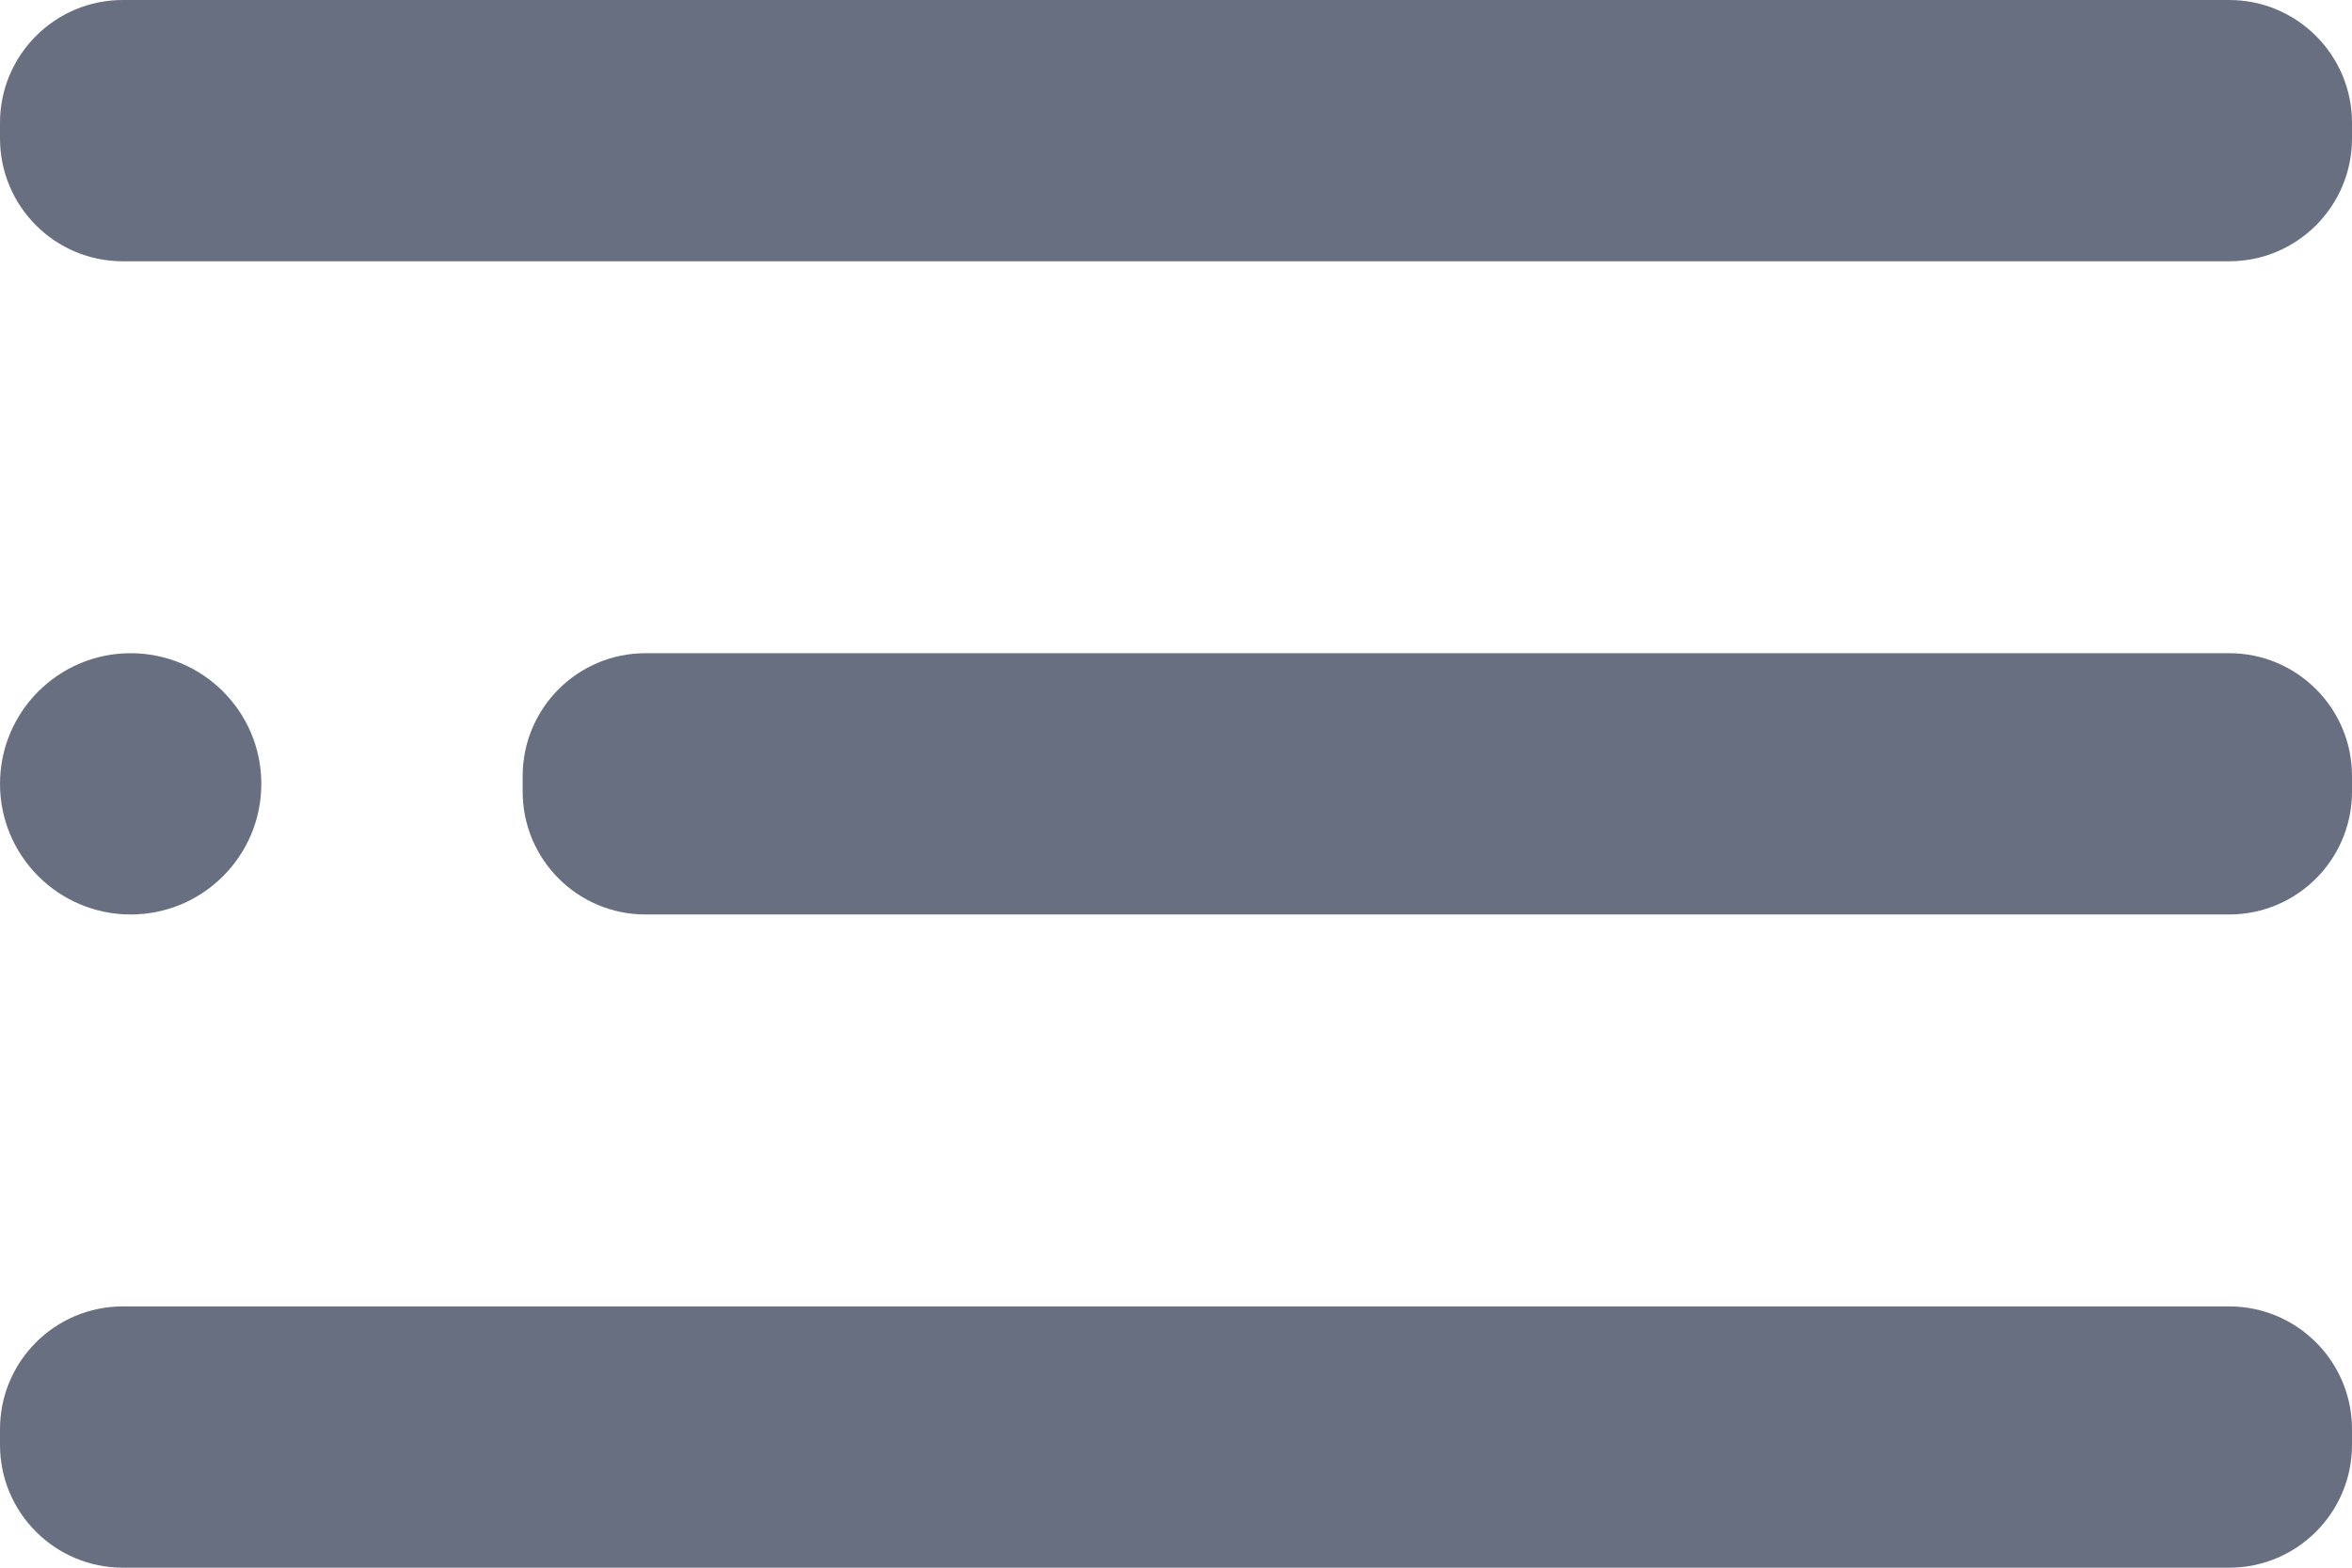
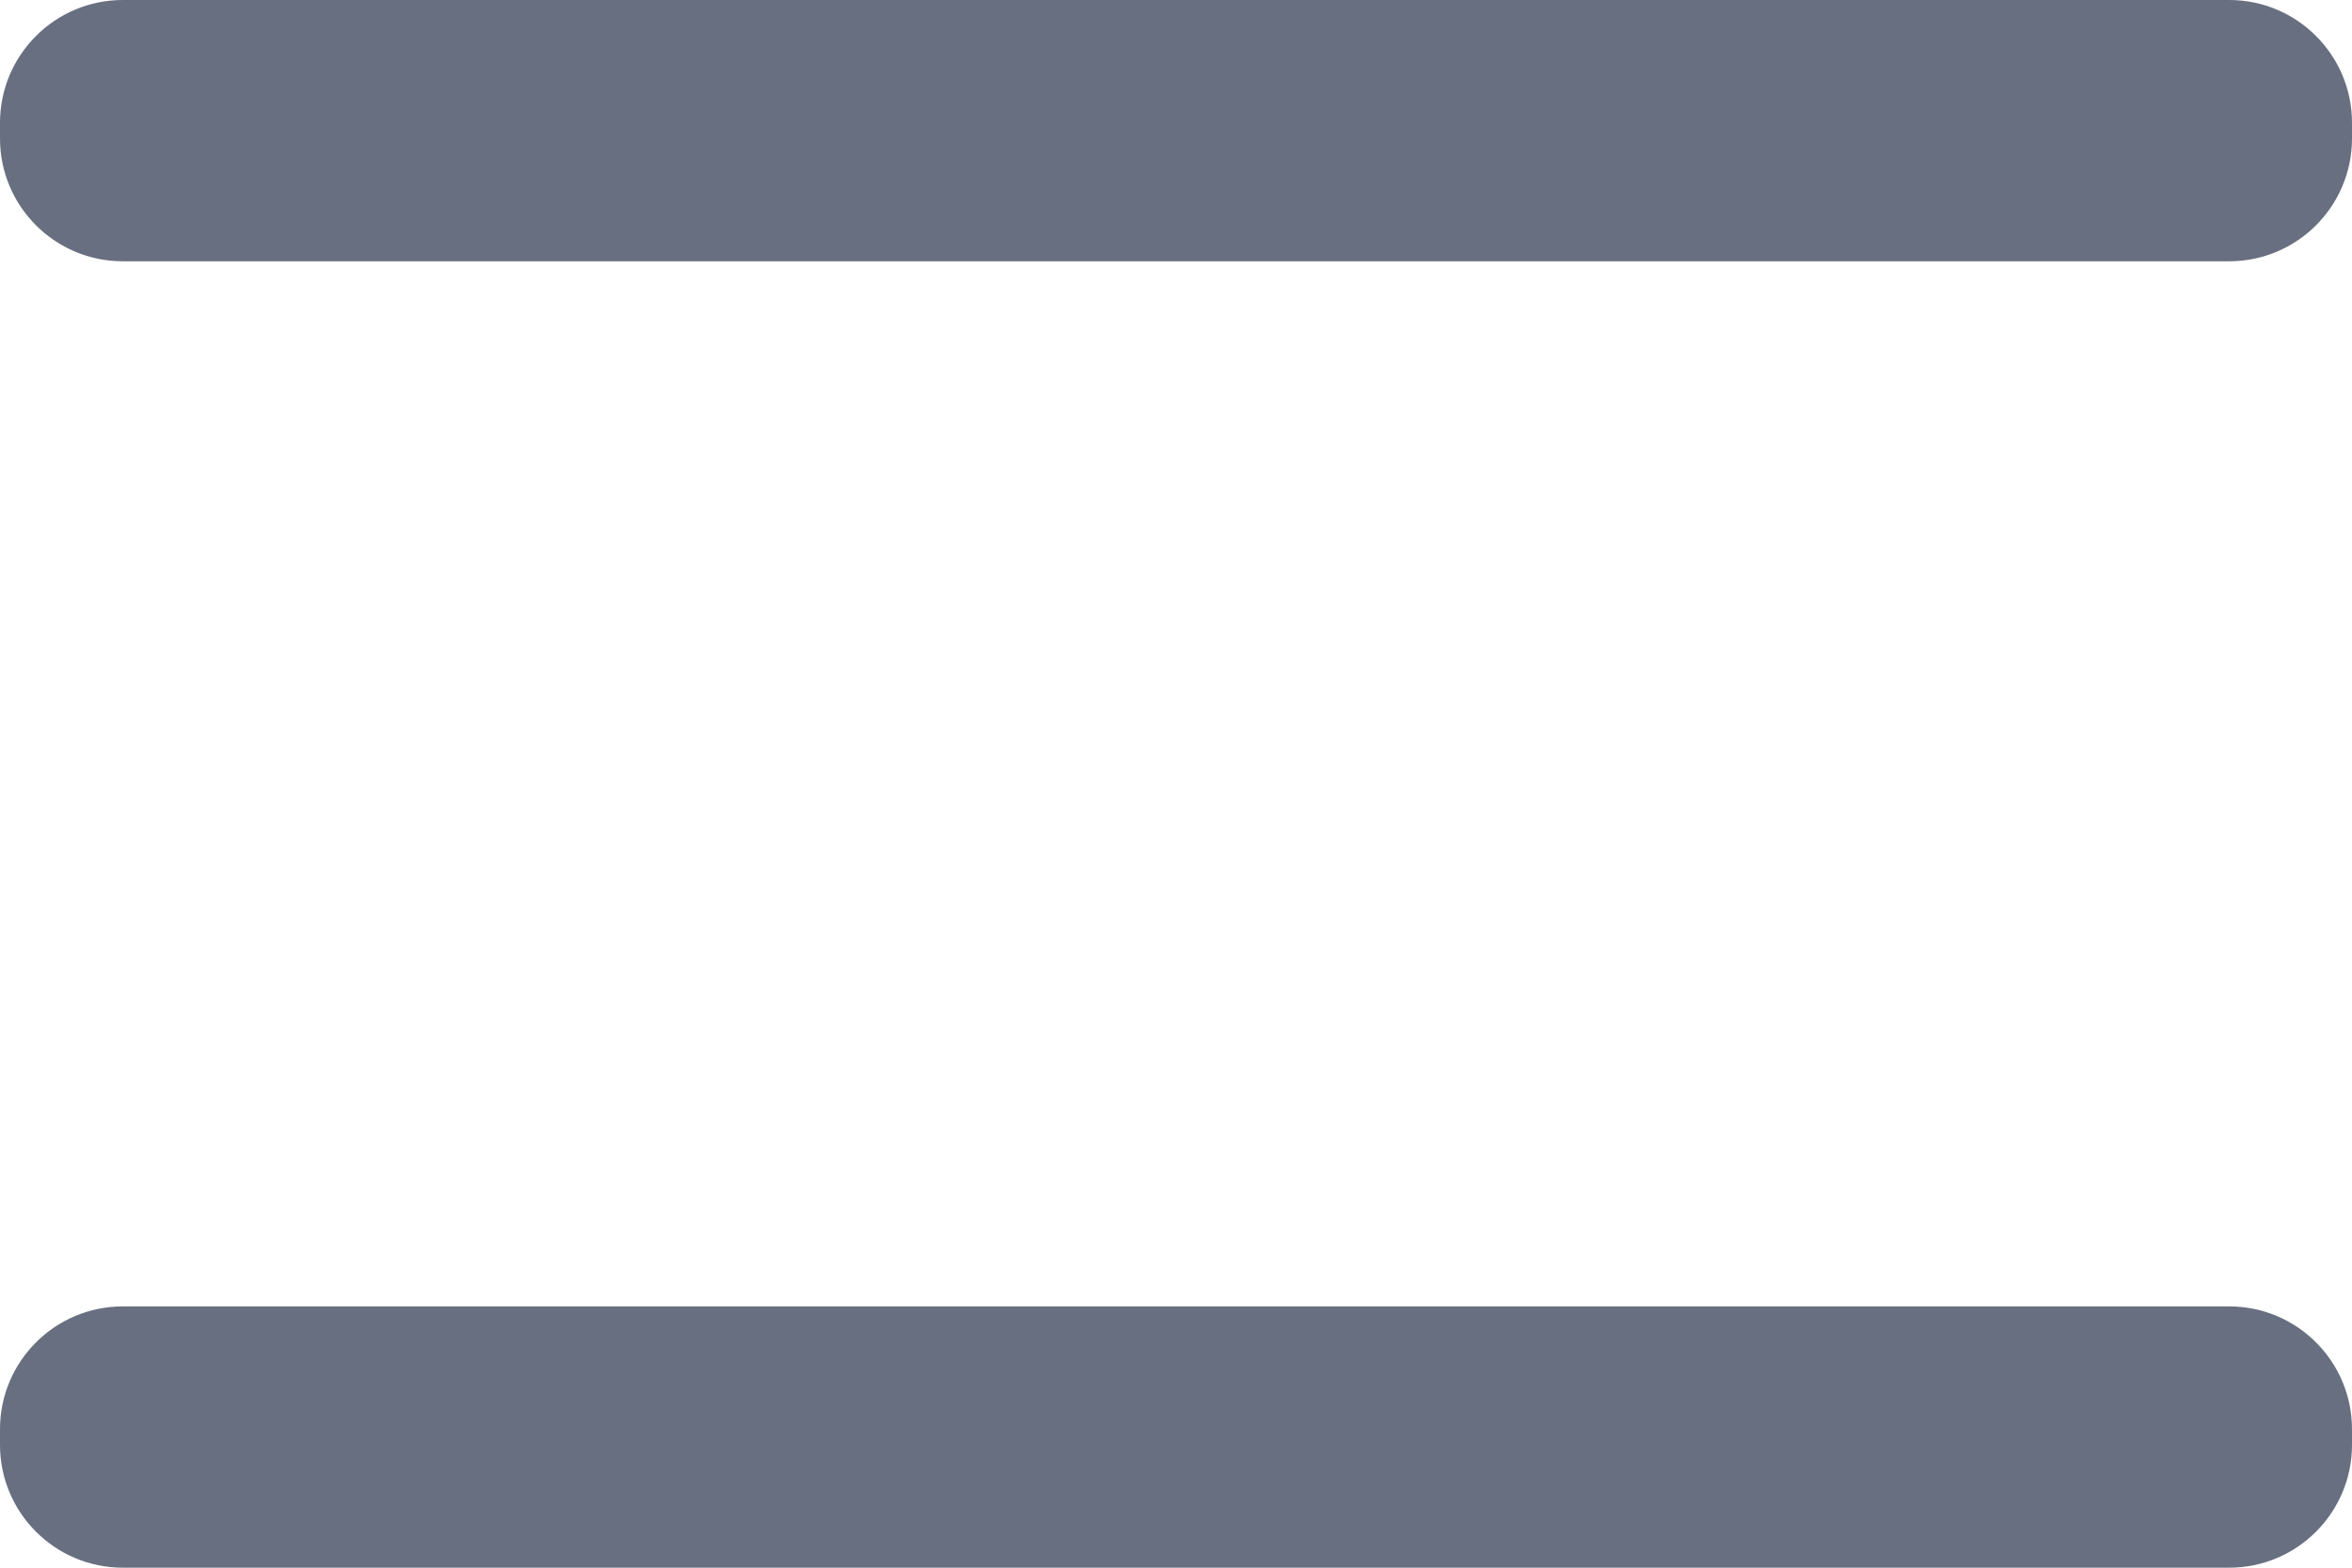
<svg xmlns="http://www.w3.org/2000/svg" width="18" height="12" viewBox="0 0 18 12" fill="none">
-   <path d="M2 6C2 6.552 1.552 7 1 7C0.448 7 0 6.552 0 6C0 5.448 0.448 5 1 5C1.552 5 2 5.448 2 6Z" fill="#686F80" />
-   <path d="M4 5.94C4 5.421 4.421 5 4.94 5H17.06C17.579 5 18 5.421 18 5.94V6.06C18 6.579 17.579 7 17.06 7H4.94C4.421 7 4 6.579 4 6.06V5.94Z" fill="#686F80" />
  <path d="M0 10.94C0 10.421 0.421 10 0.94 10H17.06C17.579 10 18 10.421 18 10.94V11.06C18 11.579 17.579 12 17.06 12H0.94C0.421 12 0 11.579 0 11.06V10.94Z" fill="#686F80" />
  <path d="M0 0.94C0 0.421 0.421 0 0.94 0H17.06C17.579 0 18 0.421 18 0.94V1.06C18 1.579 17.579 2 17.06 2H0.94C0.421 2 0 1.579 0 1.06V0.94Z" fill="#686F80" />
</svg>